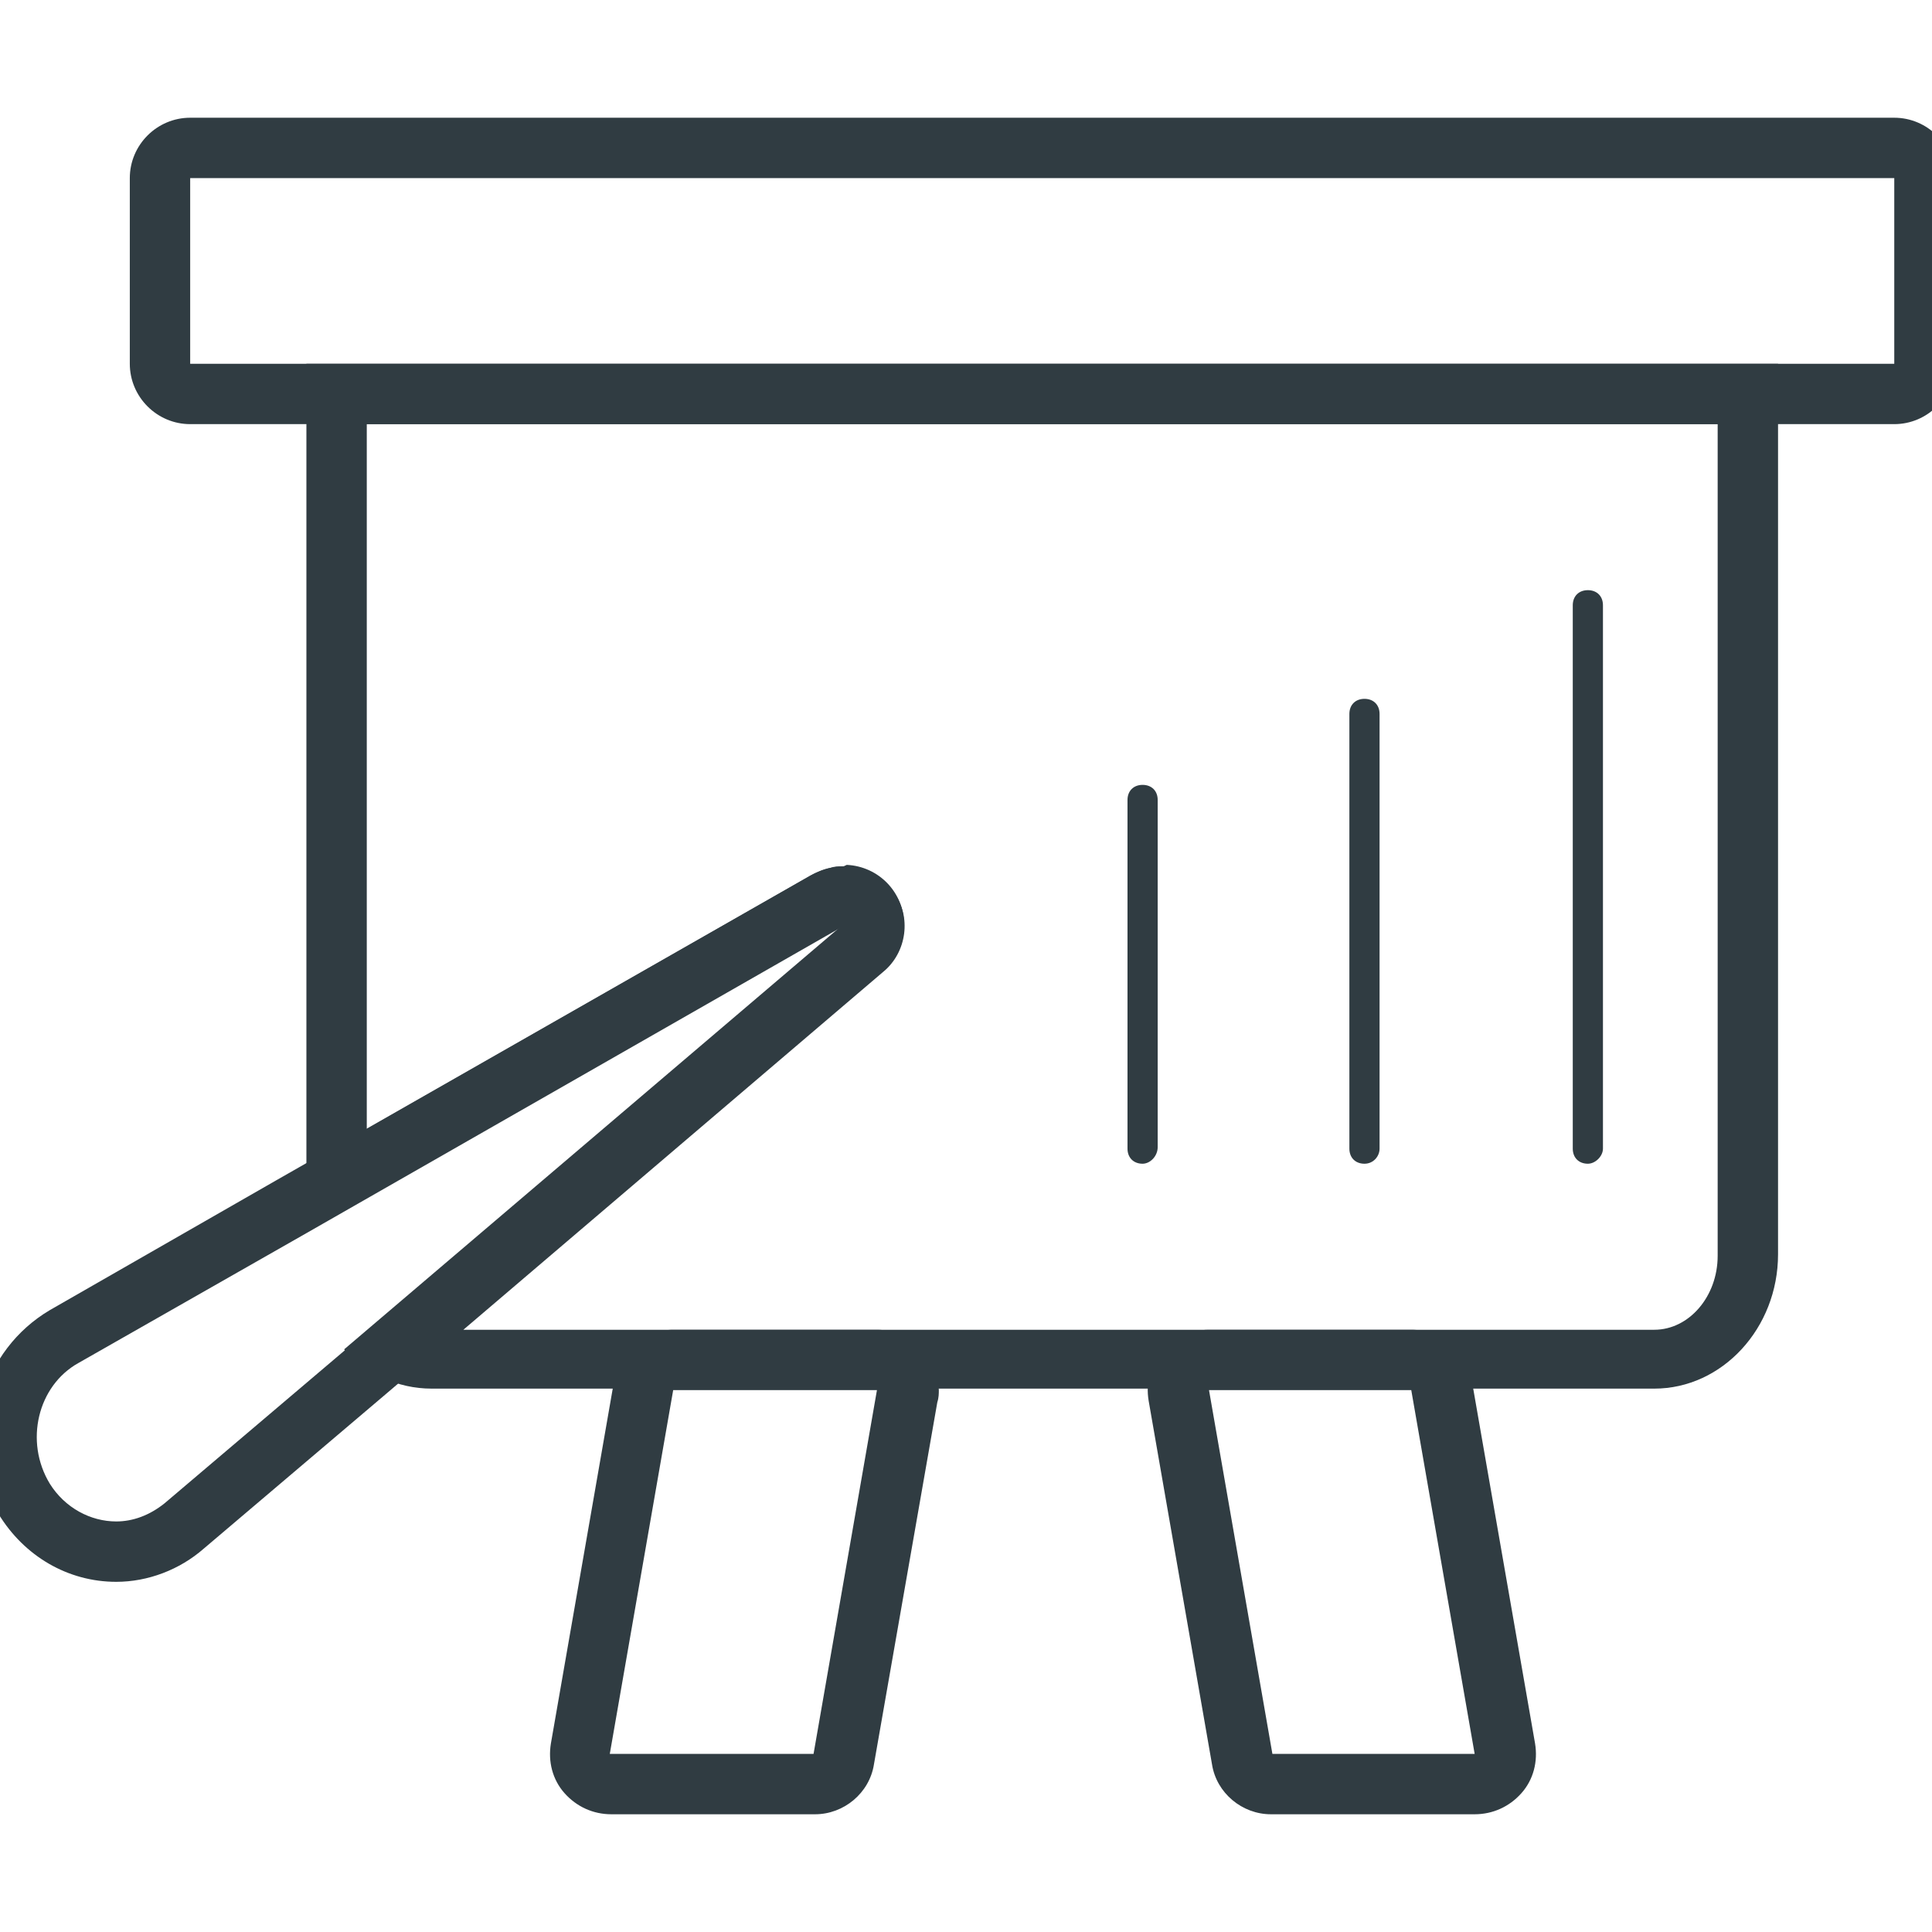
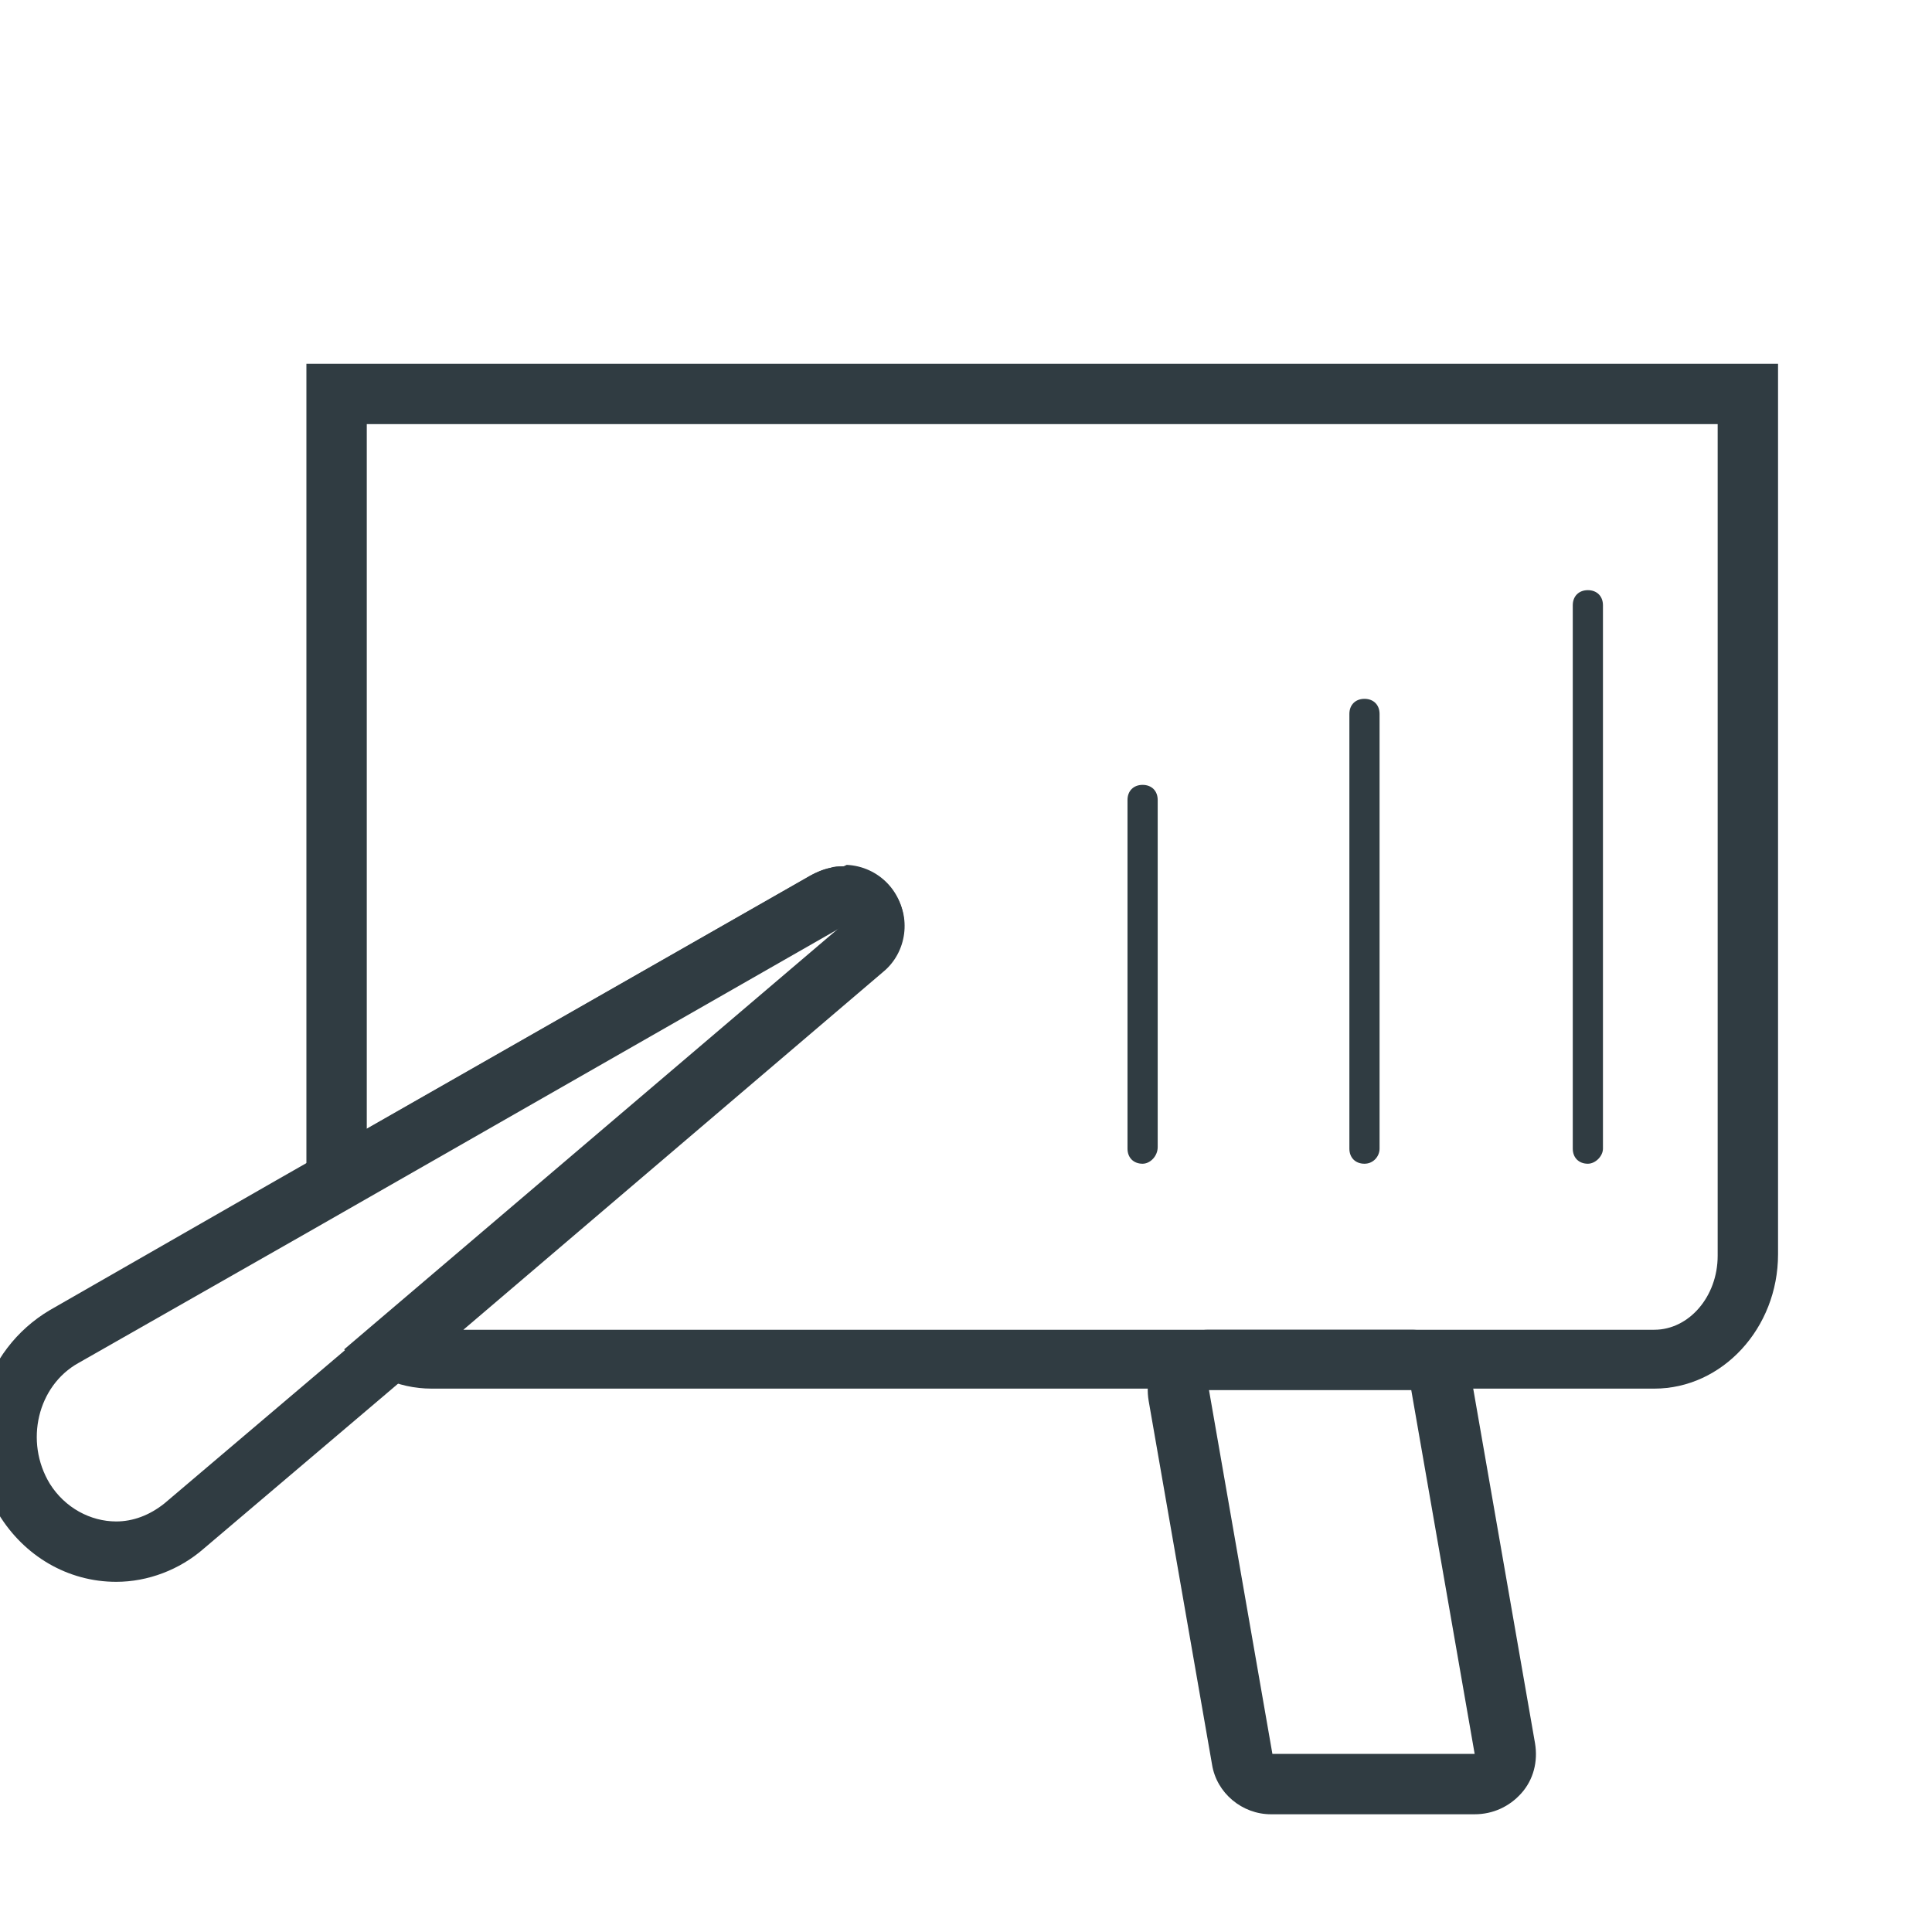
<svg xmlns="http://www.w3.org/2000/svg" version="1.1" id="Layer_1" x="0px" y="0px" viewBox="0 0 128 128" style="enable-background:new 0 0 128 128;" xml:space="preserve">
  <style type="text/css">
	.st0{fill:#303C42;}
</style>
  <g>
    <g>
      <g>
        <path class="st0" d="M113.8,28.1v55.1c0,2.7-1.9,4.9-4.2,4.9H30.7l27.8-23.7c1.6-1.3,1.9-3.7,0.7-5.3c-0.8-1.1-2-1.7-3.3-1.7     c-0.7,0-1.4,0.2-2,0.5L24.3,74.8V28.1H113.8 M117.8,24.1H20.3v57.5l35.5-20.3l-33,28.1c1.5,1.6,3.5,2.6,5.8,2.6h81     c4.5,0,8.2-4,8.2-8.9V24.1L117.8,24.1z" />
      </g>
    </g>
    <g>
      <g>
-         <path class="st0" d="M125.5,11.8v12.3H12.6V11.8H125.5 M125.5,7.8H12.6c-2.2,0-4,1.8-4,4v12.3c0,2.2,1.8,4,4,4h112.9     c2.2,0,4-1.8,4-4V11.8C129.5,9.6,127.7,7.8,125.5,7.8L125.5,7.8z" />
-       </g>
+         </g>
    </g>
    <g>
      <g>
        <path class="st0" d="M93.5,92.1l4.2,24.1H84.3l-4.2-24.1H93.5 M93.5,88.1H80.1c-1.2,0-2.3,0.5-3.1,1.4c-0.8,0.9-1.1,2.1-0.9,3.3     l4.2,24.1c0.3,1.9,2,3.3,3.9,3.3h13.5c1.2,0,2.3-0.5,3.1-1.4c0.8-0.9,1.1-2.1,0.9-3.3l-4.2-24.1C97.2,89.5,95.5,88.1,93.5,88.1     L93.5,88.1z" />
      </g>
    </g>
    <g>
      <g>
-         <path class="st0" d="M58.1,92.1L58.1,92.1 M58.1,92.1l-4.2,24.1H40.4l4.2-24.1H58.1 M58.1,88.1L58.1,88.1H44.6     c-1.9,0-3.6,1.4-3.9,3.3l-4.2,24.1c-0.2,1.2,0.1,2.4,0.9,3.3c0.8,0.9,1.9,1.4,3.1,1.4h13.5c1.9,0,3.6-1.4,3.9-3.3l4.2-24     c0.1-0.3,0.1-0.6,0.1-0.8C62.1,89.9,60.3,88.1,58.1,88.1L58.1,88.1z" />
-       </g>
+         </g>
    </g>
    <g>
      <path class="st0" d="M75.7,77.1c-0.6,0-1-0.4-1-1V53c0-0.6,0.4-1,1-1c0.6,0,1,0.4,1,1v23C76.7,76.6,76.2,77.1,75.7,77.1z" />
    </g>
    <g>
      <path class="st0" d="M90.4,77.1c-0.6,0-1-0.4-1-1V47.3c0-0.6,0.4-1,1-1c0.6,0,1,0.4,1,1v28.8C91.4,76.6,91,77.1,90.4,77.1z" />
    </g>
    <g>
      <path class="st0" d="M105.2,77.1c-0.6,0-1-0.4-1-1v-36c0-0.6,0.4-1,1-1c0.6,0,1,0.4,1,1v36C106.2,76.6,105.7,77.1,105.2,77.1z" />
    </g>
    <g>
      <g>
        <g>
          <path class="st0" d="M55.8,61.4L55.8,61.4 M55.8,61.4l-33,28.1L10.9,99.6c-1,0.8-2.1,1.2-3.2,1.2c-1.7,0-3.4-0.9-4.4-2.5      c-1.7-2.8-0.8-6.5,1.9-8l15.1-8.6L55.8,61.4 M55.8,57.4c-0.3,0-0.5,0-0.8,0.1c-0.5,0.1-0.9,0.3-1.3,0.5L18.3,78.2L3.3,86.8      c-2.2,1.3-3.8,3.4-4.5,5.9c-0.7,2.6-0.3,5.4,1.1,7.6c1.7,2.8,4.6,4.5,7.8,4.5c2.1,0,4.2-0.8,5.8-2.2l11.9-10.1l33-28.1      c0.9-0.7,1.5-1.8,1.5-3.1c0-2.2-1.7-3.9-3.8-4C55.9,57.4,55.9,57.4,55.8,57.4L55.8,57.4z" />
        </g>
      </g>
    </g>
  </g>
</svg>